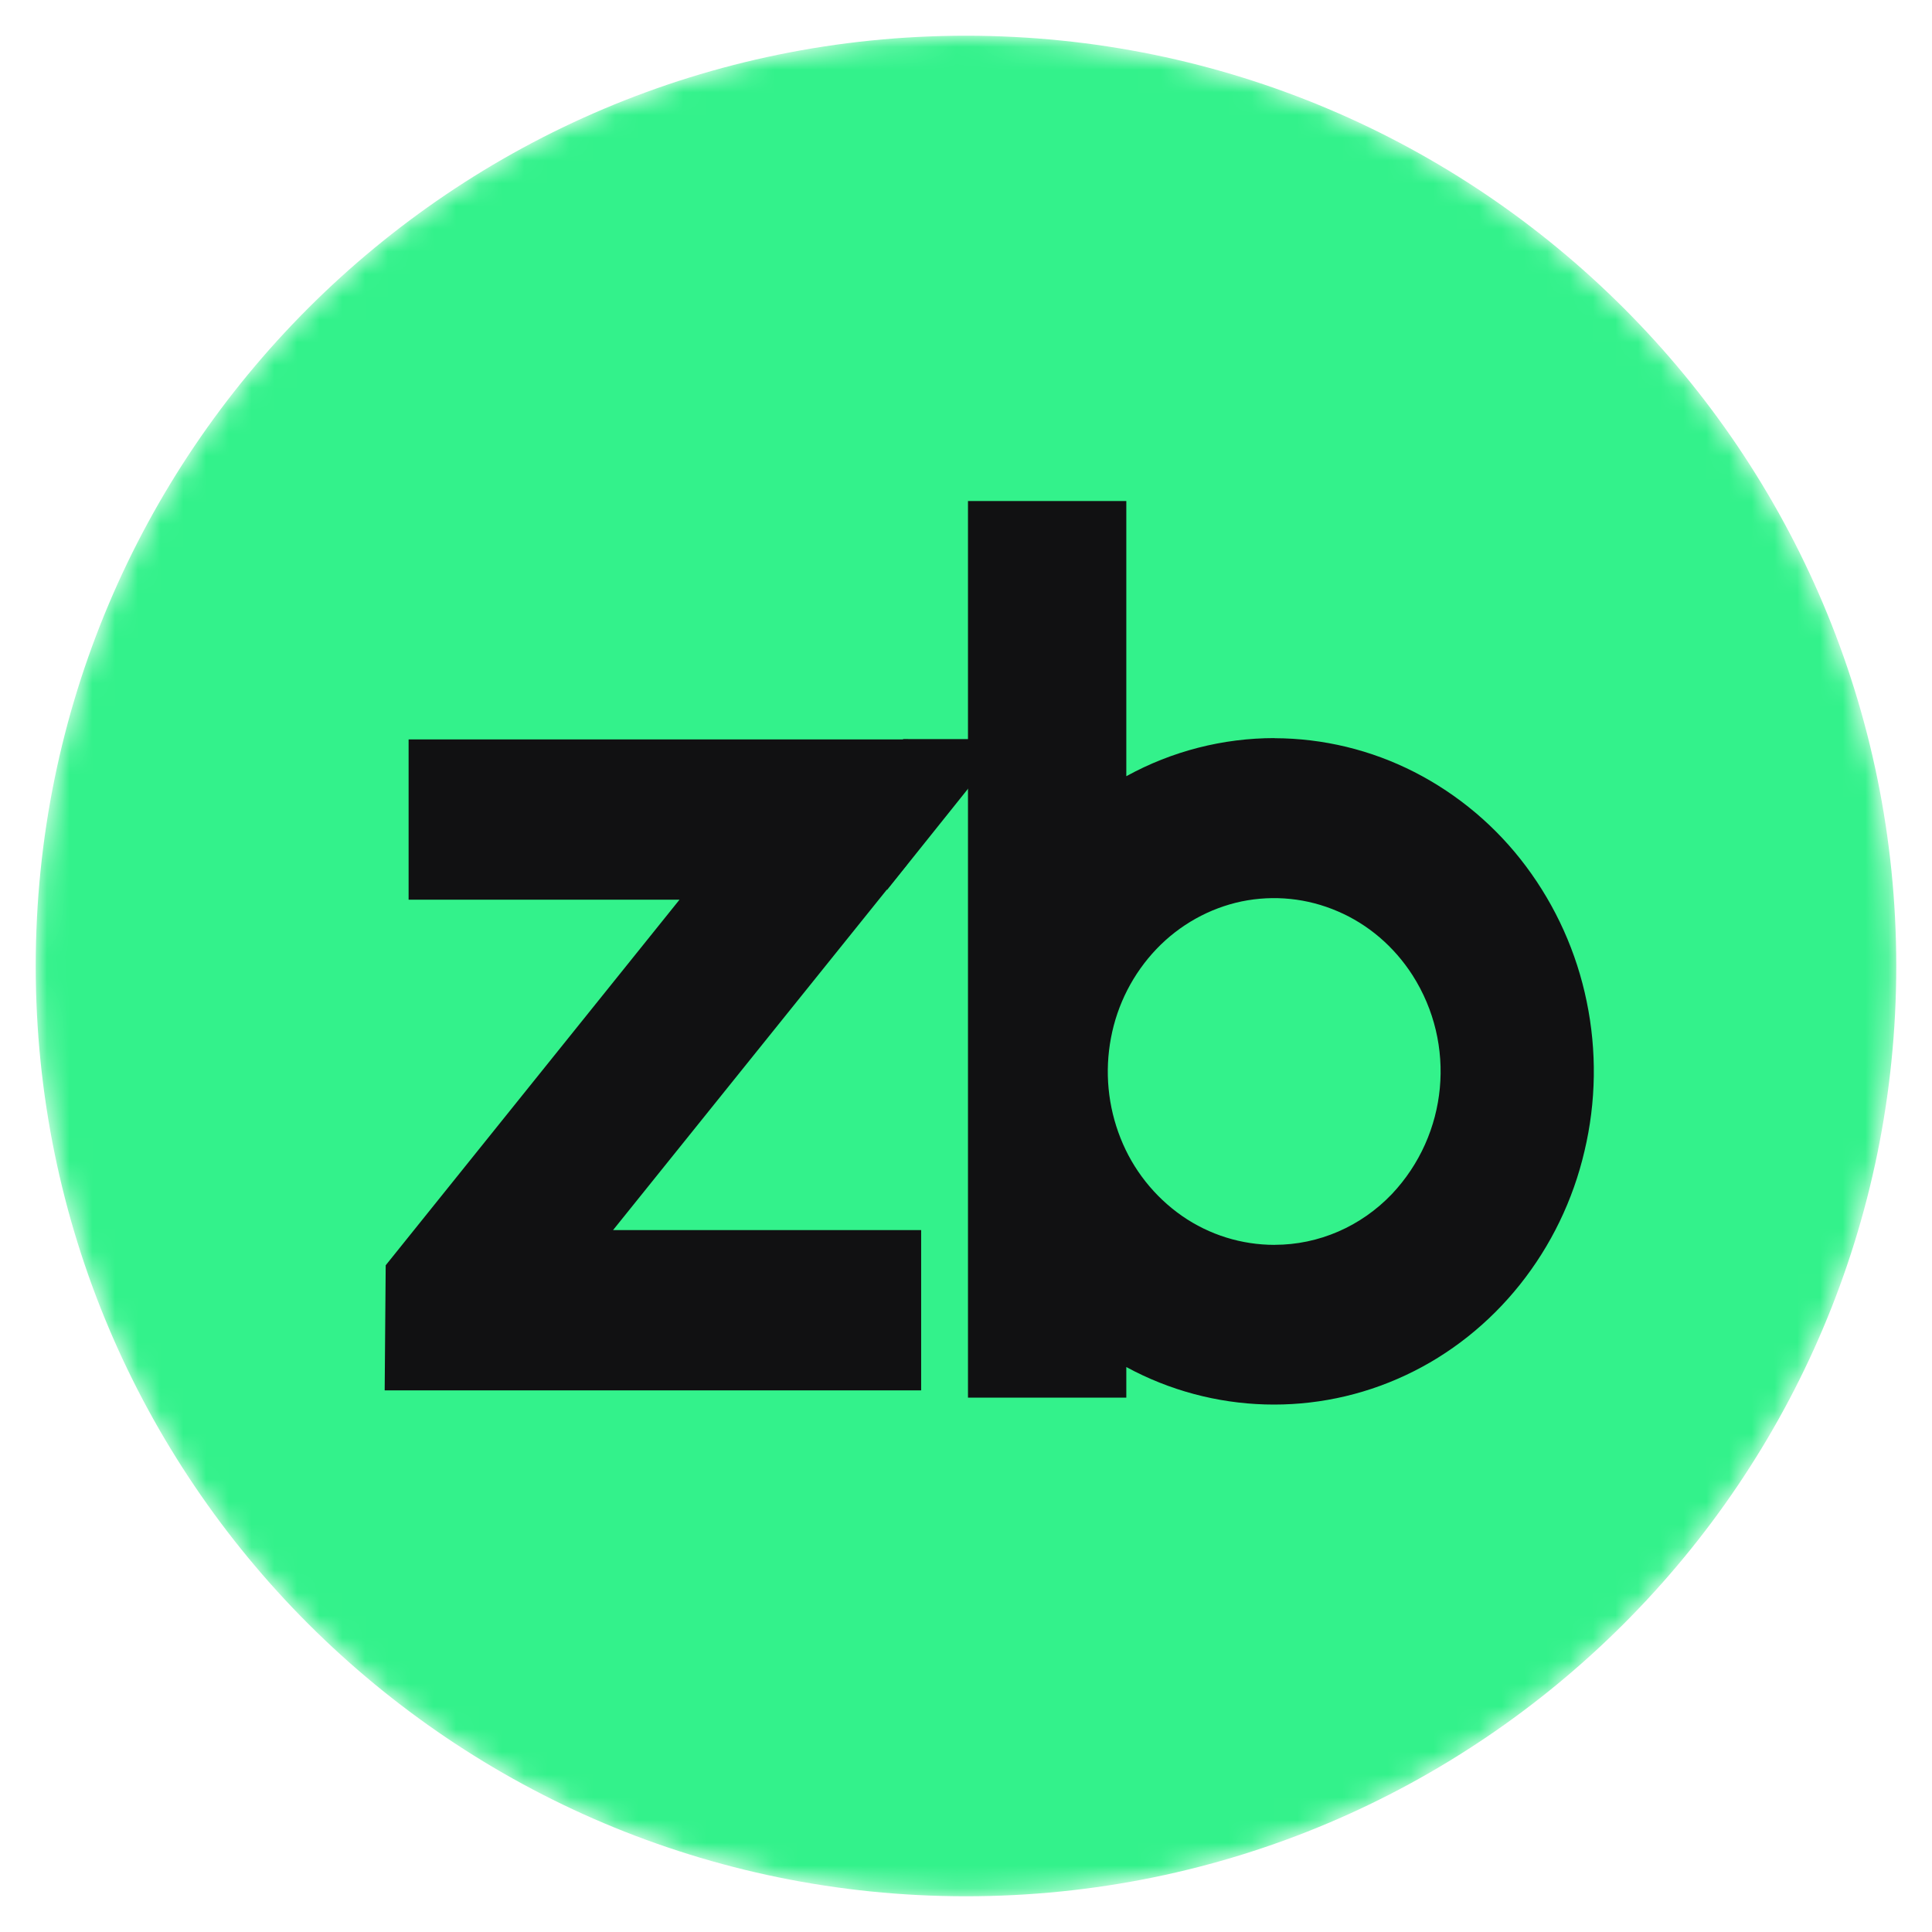
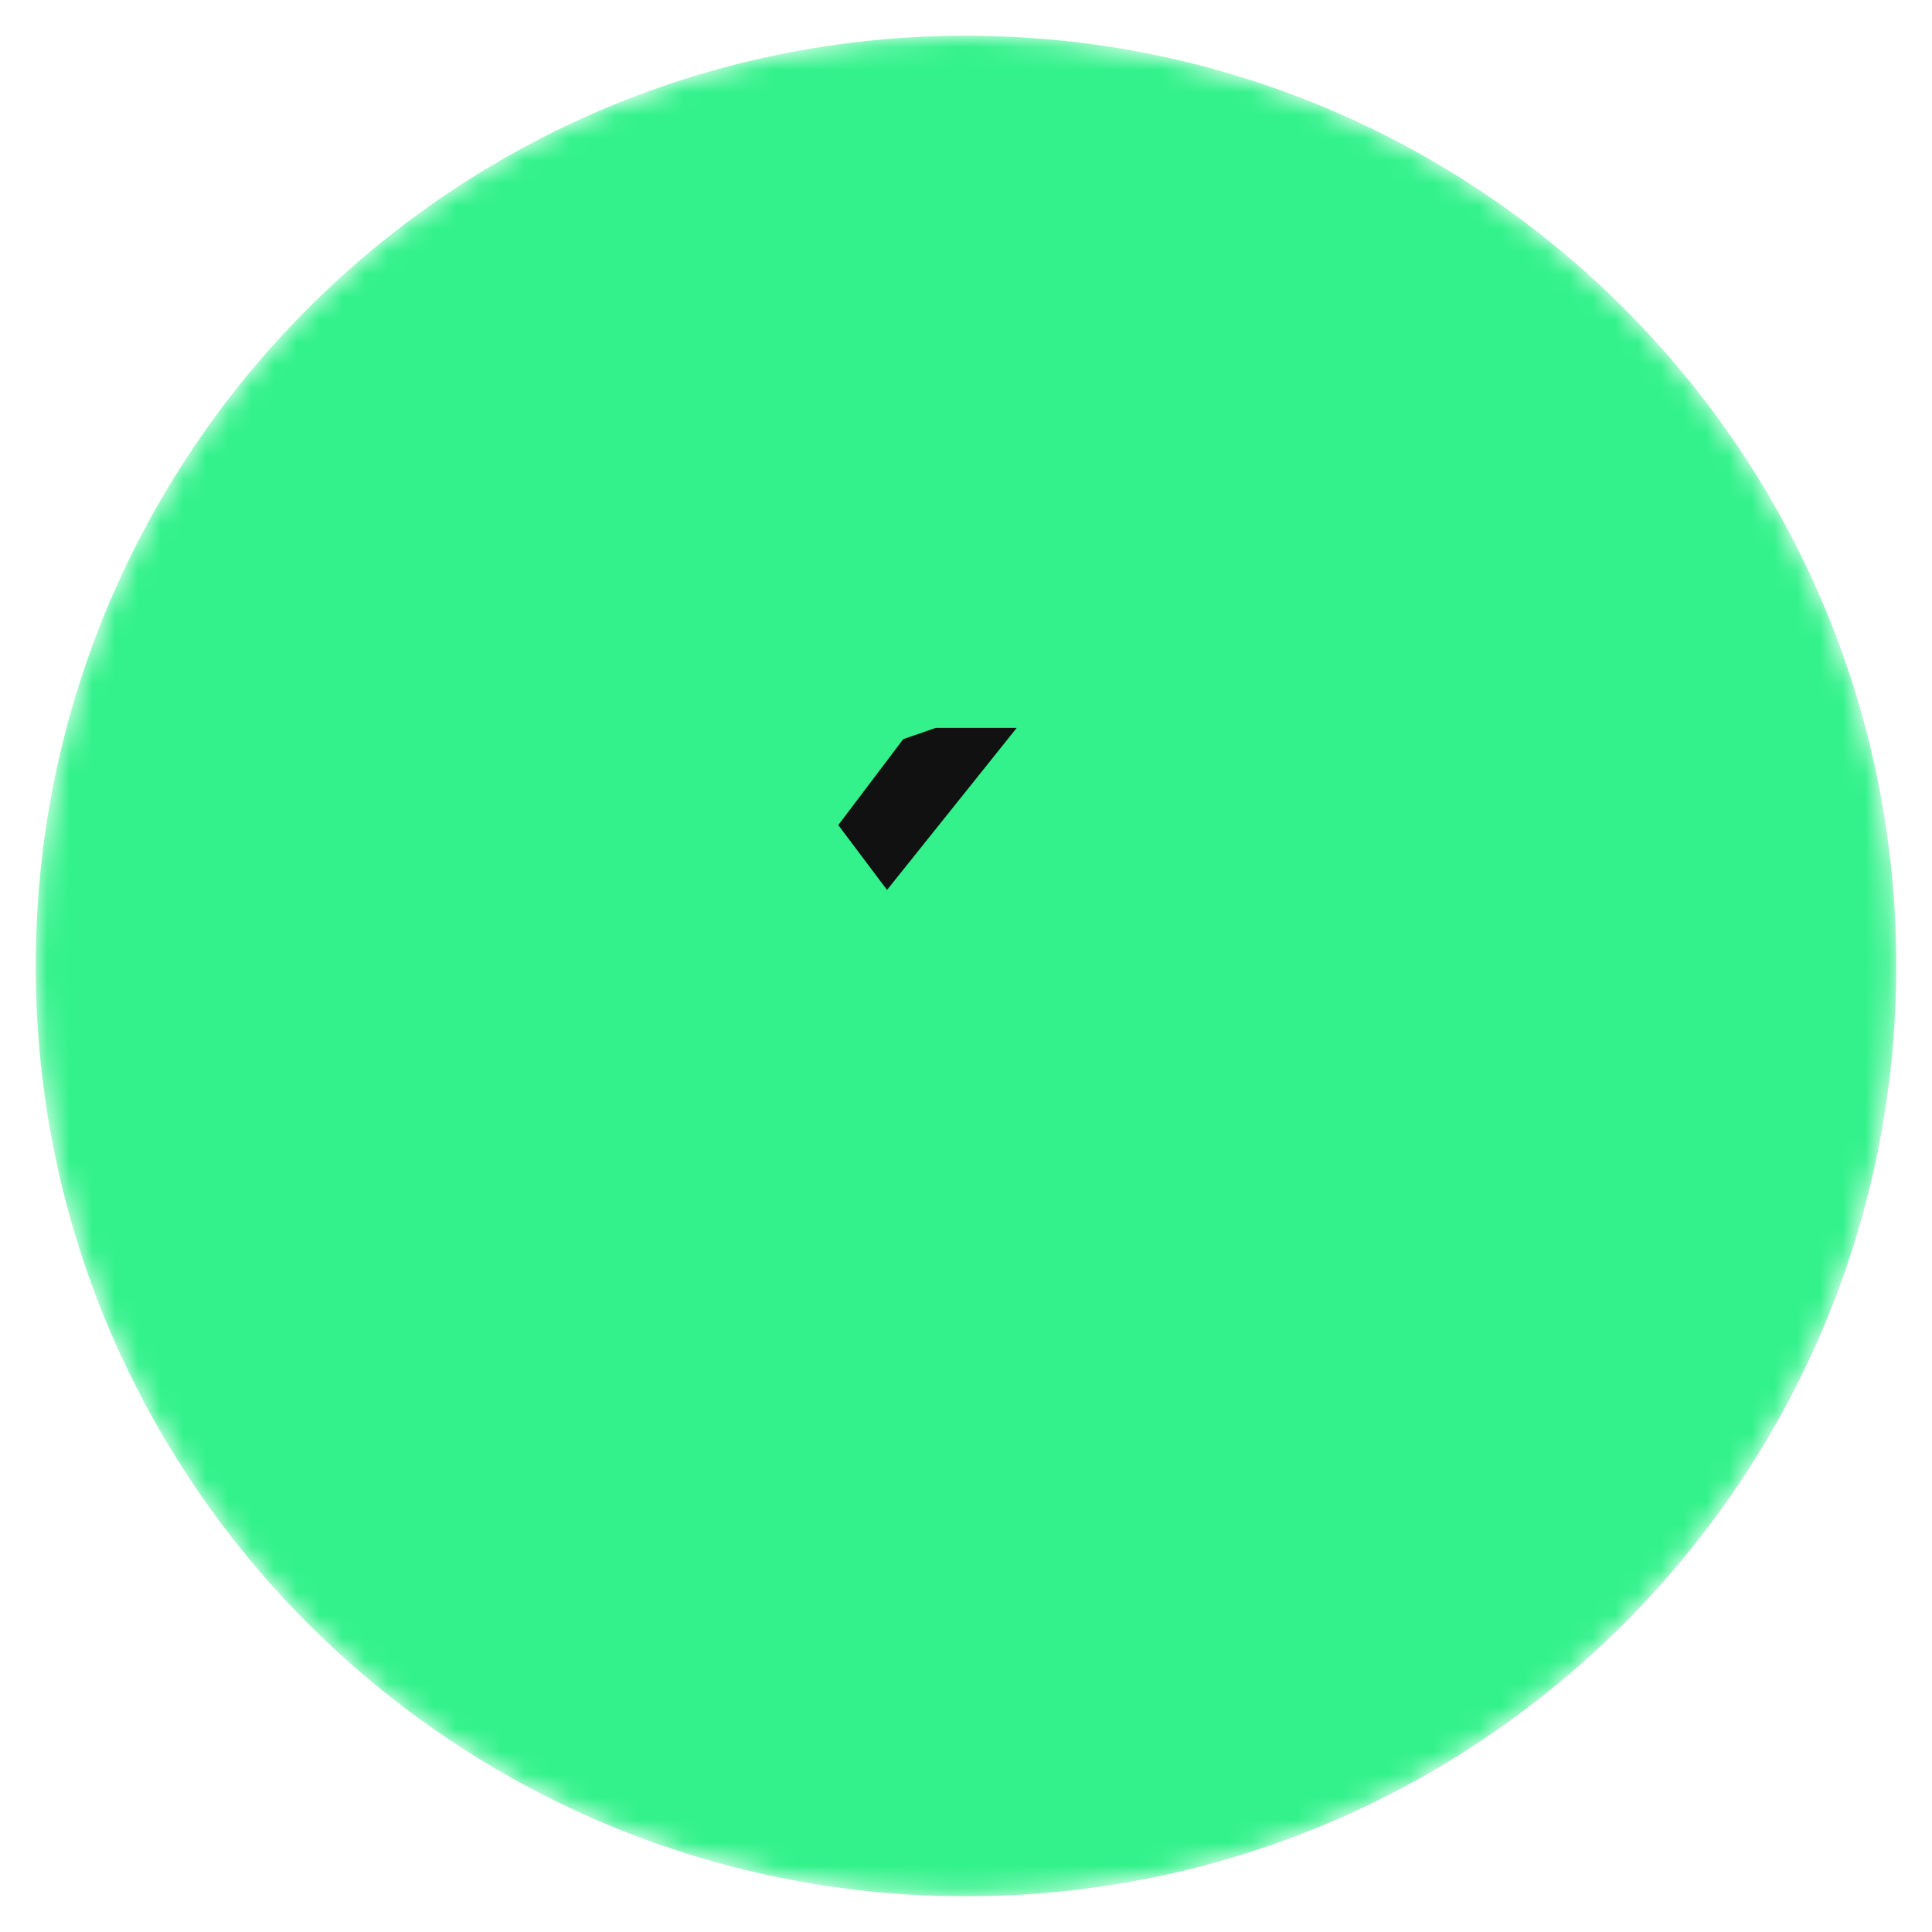
<svg xmlns="http://www.w3.org/2000/svg" id="new_outline" version="1.1" viewBox="0 0 85 85">
  <defs>
    <mask id="mask" x="1.568" y="1.568" width="81.859" height="81.859" maskUnits="userSpaceOnUse">
      <g id="b">
        <path d="M83.424,42.5c.002-22.604-18.32-40.929-40.924-40.932C19.896,1.566,1.571,19.889,1.568,42.493c0,.002,0,.005,0,.007.002,22.604,18.328,40.926,40.932,40.924,22.601-.002,40.922-18.323,40.924-40.924Z" fill="#fff" />
      </g>
    </mask>
  </defs>
  <g mask="url(#mask)">
    <g>
      <path d="M42.496,83.428c22.604.002,40.929-18.32,40.932-40.924.002-22.604-18.32-40.929-40.924-40.932-.002,0-.005,0-.007,0C19.892,1.574,1.57,19.9,1.572,42.504c.002,22.601,18.323,40.922,40.924,40.924Z" fill="#33f28b" />
-       <path d="M39.91,38.036l.045-5.504h-21.978v7.051h11.918l-12.926,16.084-.045,5.504h23.603v-7.051h-13.556l12.939-16.09v.006ZM56.078,32.473c-2.274,0-4.516.572-6.525,1.677v-12.107h-6.966v39.446h6.966v-1.345c3.808,2.068,8.373,2.201,12.295.357,1.943-.91,3.659-2.274,5.023-3.984s2.339-3.717,2.84-5.875c.513-2.158.546-4.406.097-6.577-.442-2.16-1.356-4.195-2.677-5.959-1.298-1.736-2.976-3.153-4.906-4.14-1.904-.972-4.01-1.482-6.148-1.488v-.007ZM56.078,54.769c-1.449,0-2.866-.435-4.075-1.274-1.217-.85-2.157-2.038-2.703-3.418-.557-1.401-.704-2.931-.422-4.413.275-1.47.97-2.829,2.002-3.912,1.02-1.066,2.326-1.794,3.743-2.093,1.423-.292,2.892-.143,4.231.435,1.339.572,2.482,1.553,3.288,2.807,1.943,3.038,1.57,7.007-.903,9.631-1.365,1.43-3.223,2.235-5.16,2.235Z" fill="#111112" />
-       <path d="M44.732,32.024l-5.706,7.129-2.145-2.853,2.859-3.782h3.561s1.43-.494,1.43-.494Z" fill="#111112" />
+       <path d="M44.732,32.024l-5.706,7.129-2.145-2.853,2.859-3.782s1.43-.494,1.43-.494Z" fill="#111112" />
    </g>
  </g>
</svg>